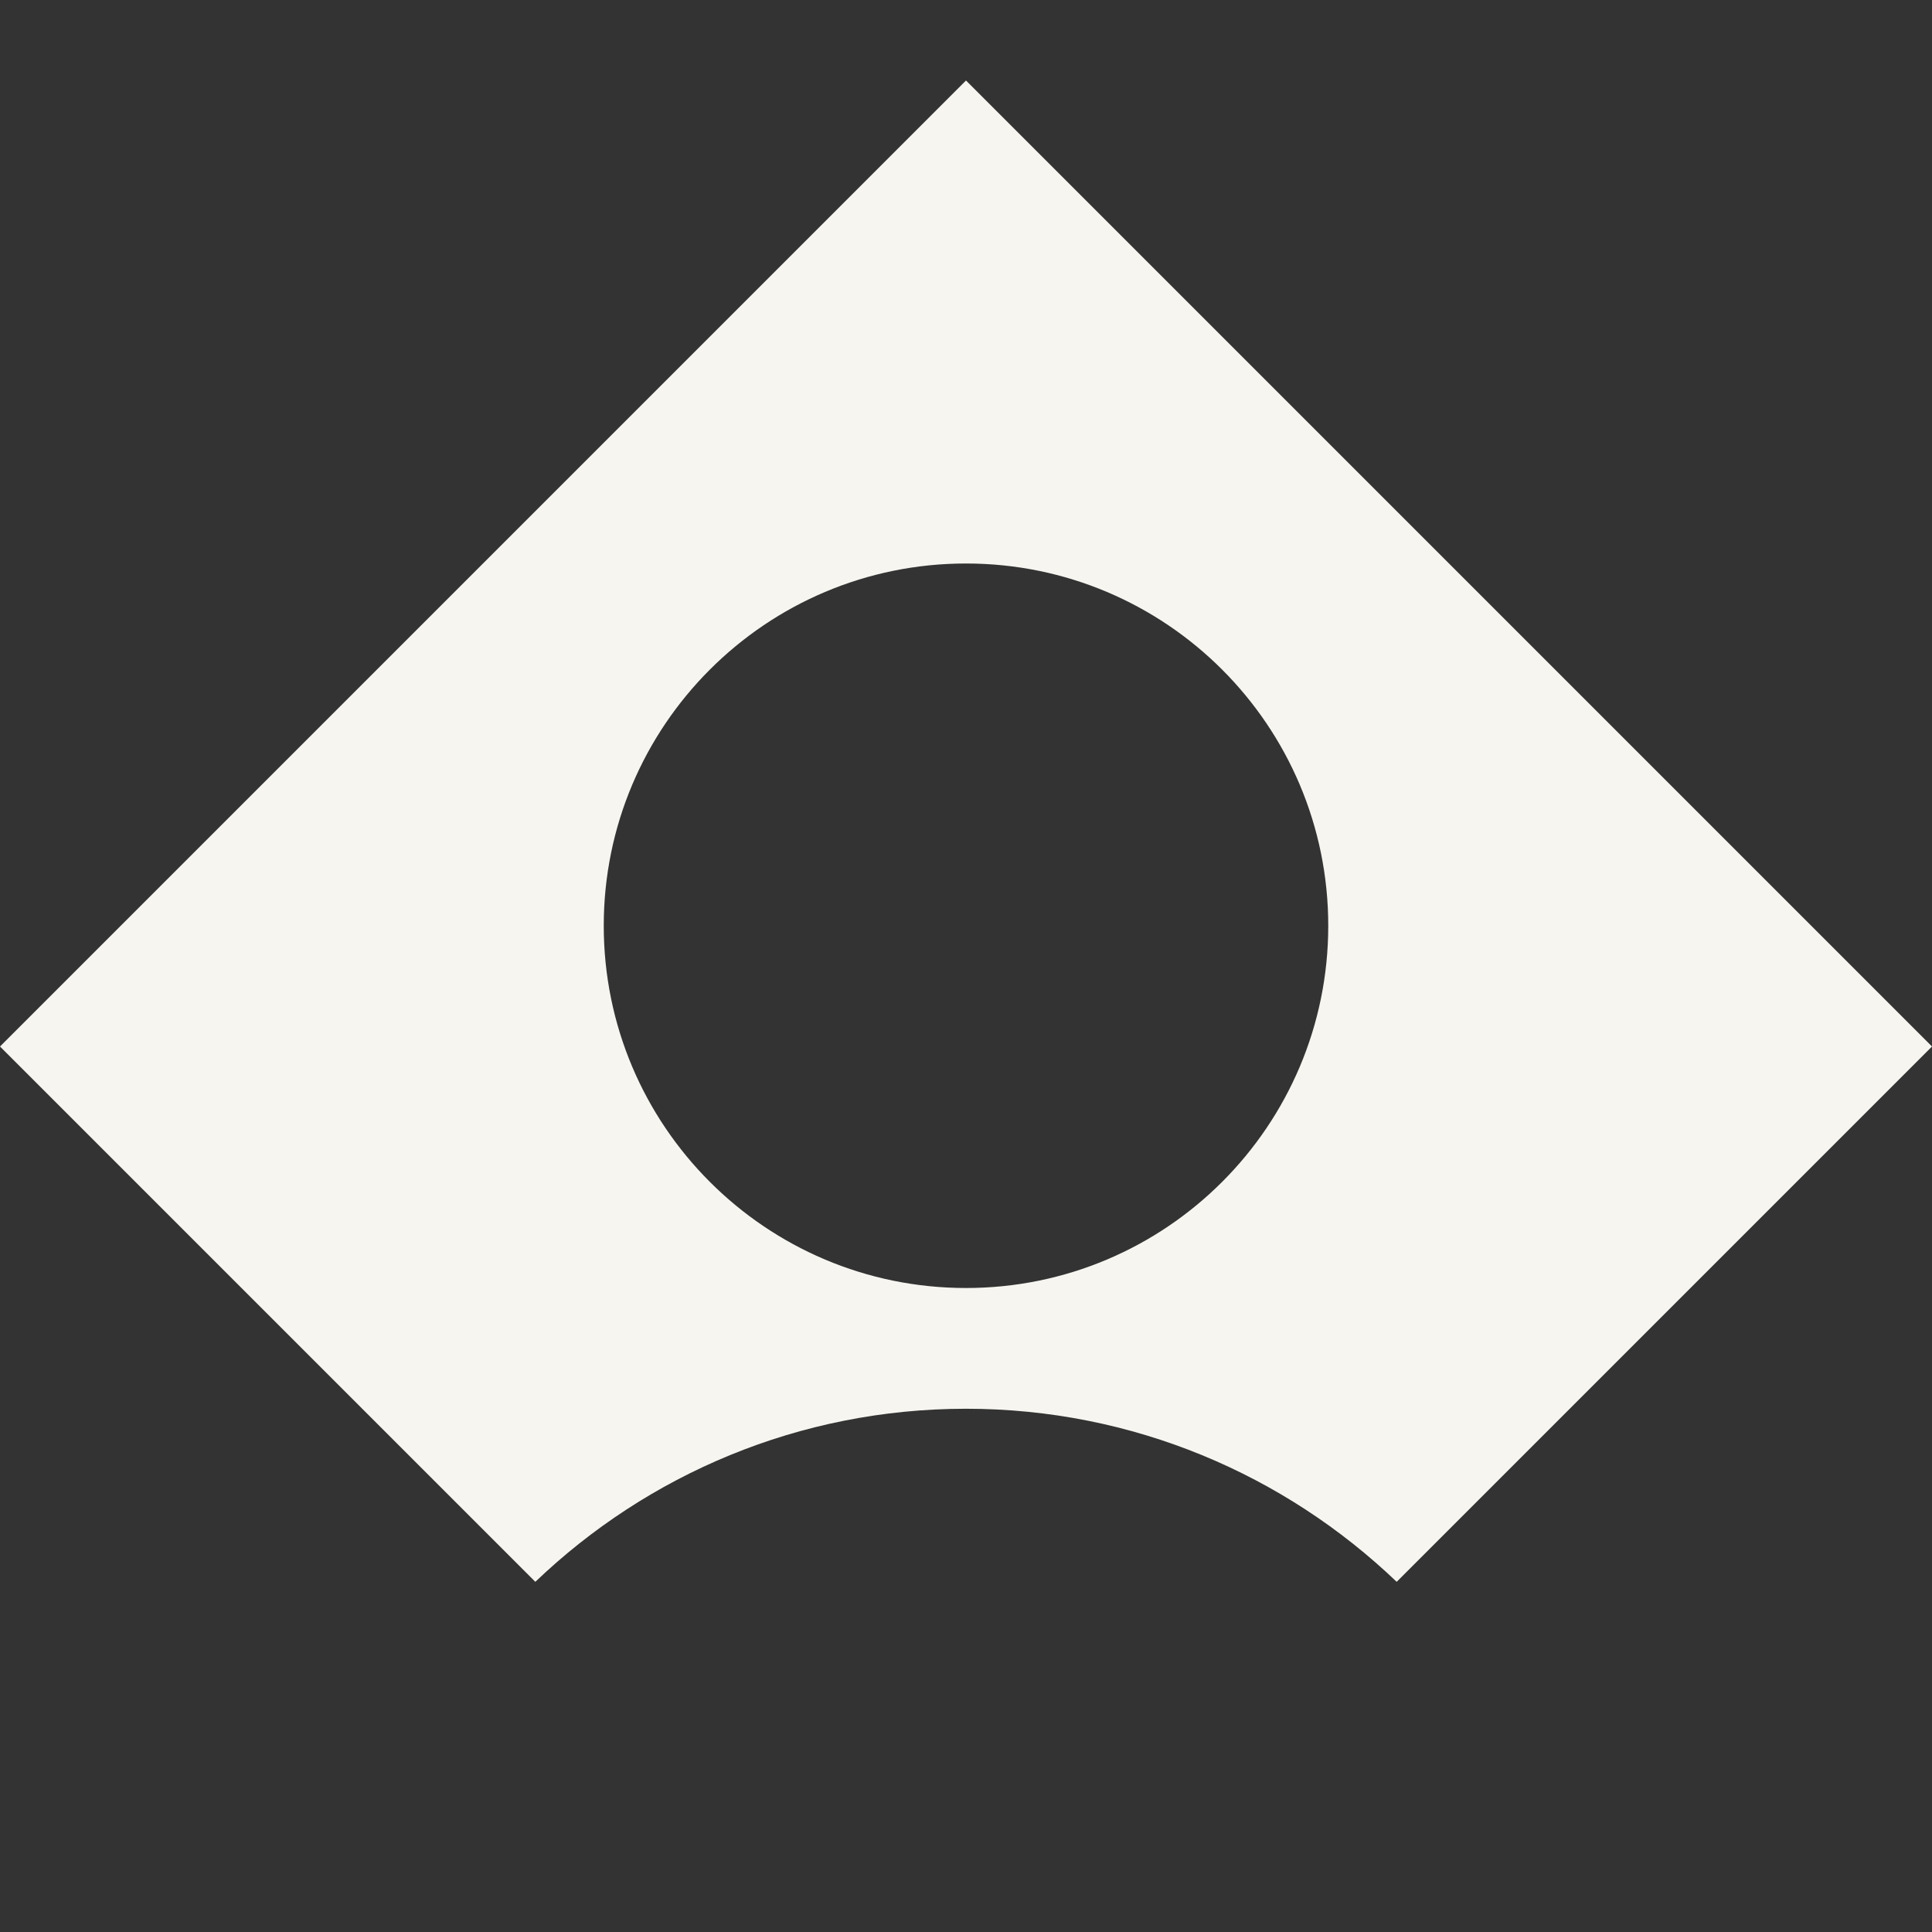
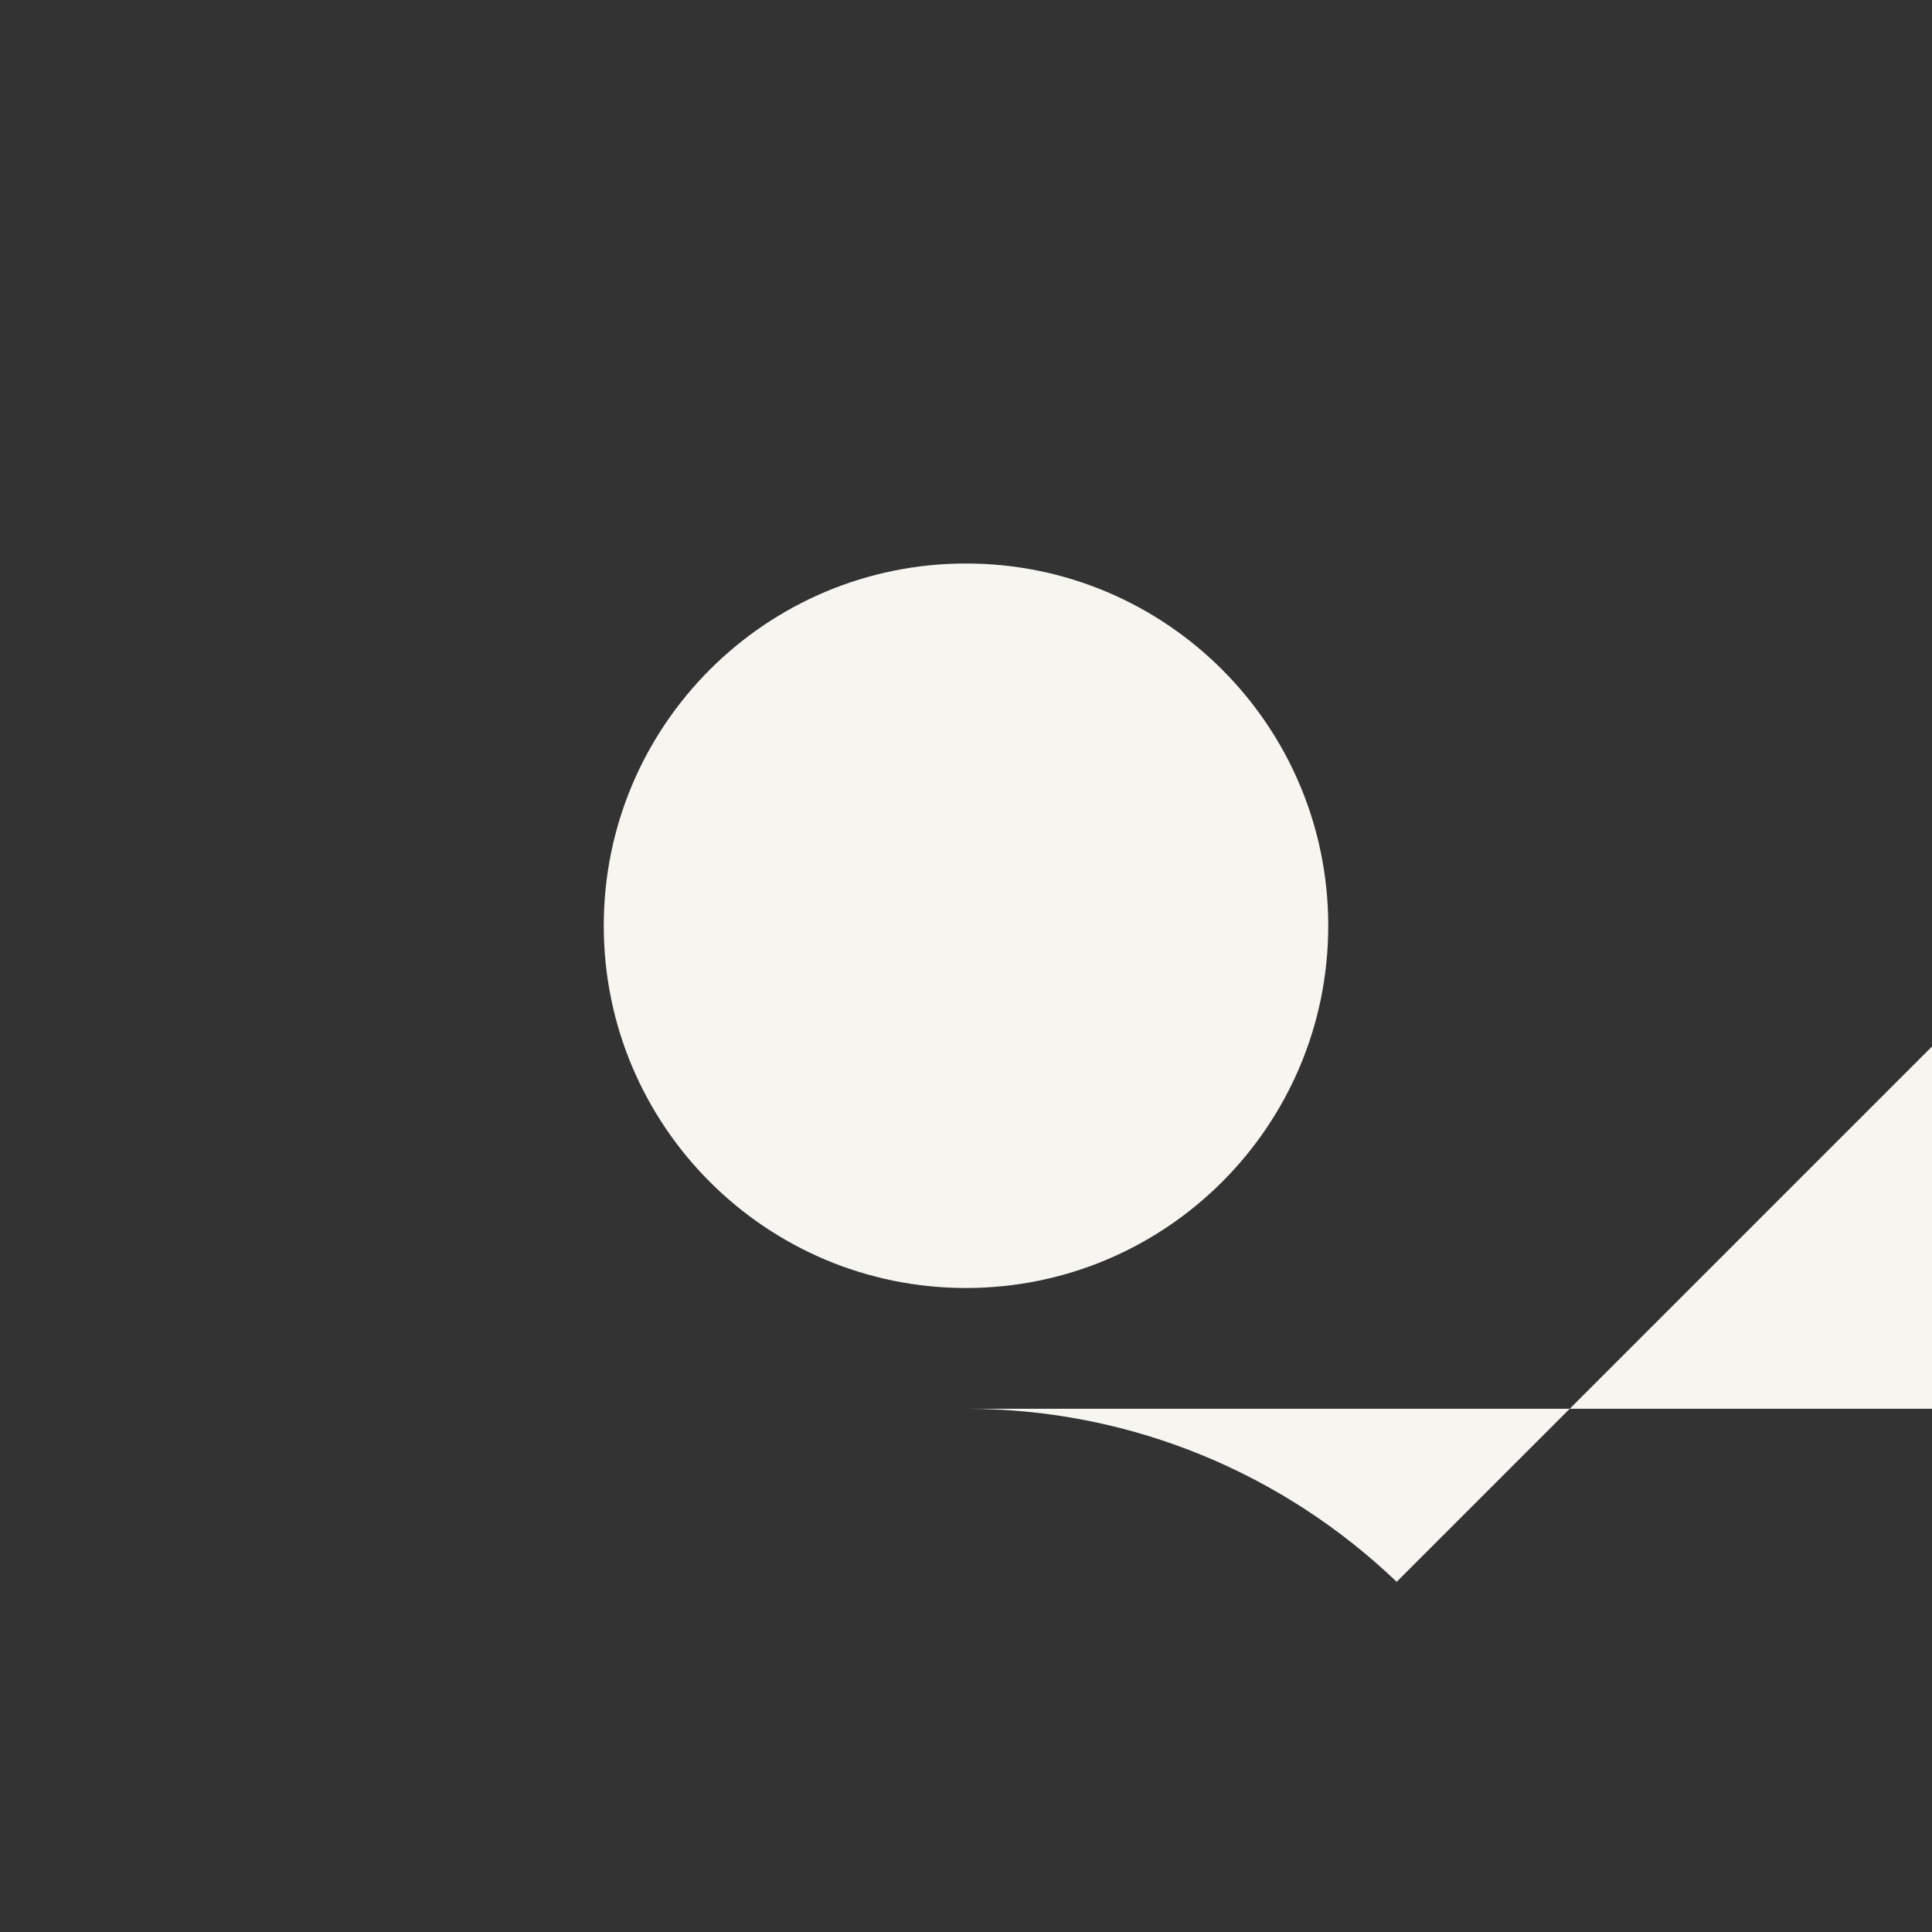
<svg xmlns="http://www.w3.org/2000/svg" id="artwork" width="96" height="96" viewBox="0 0 48 48">
  <rect x="0" y="0" width="48" height="48" fill="#333333" stroke="none" />
-   <path d="m24,35c4.15,0,7.92,1.64,10.7,4.3l13.3-13.3L24,2,0,26l13.3,13.3c2.78-2.66,6.55-4.3,10.7-4.3Zm0-21c4.97,0,9,4.03,9,9s-4.03,9-9,9-9-4.03-9-9,4.03-9,9-9Z" fill="#f6f5f0" />
+   <path d="m24,35c4.15,0,7.92,1.64,10.7,4.3l13.3-13.3l13.3,13.3c2.78-2.66,6.55-4.3,10.7-4.3Zm0-21c4.97,0,9,4.03,9,9s-4.03,9-9,9-9-4.03-9-9,4.03-9,9-9Z" fill="#f6f5f0" />
</svg>